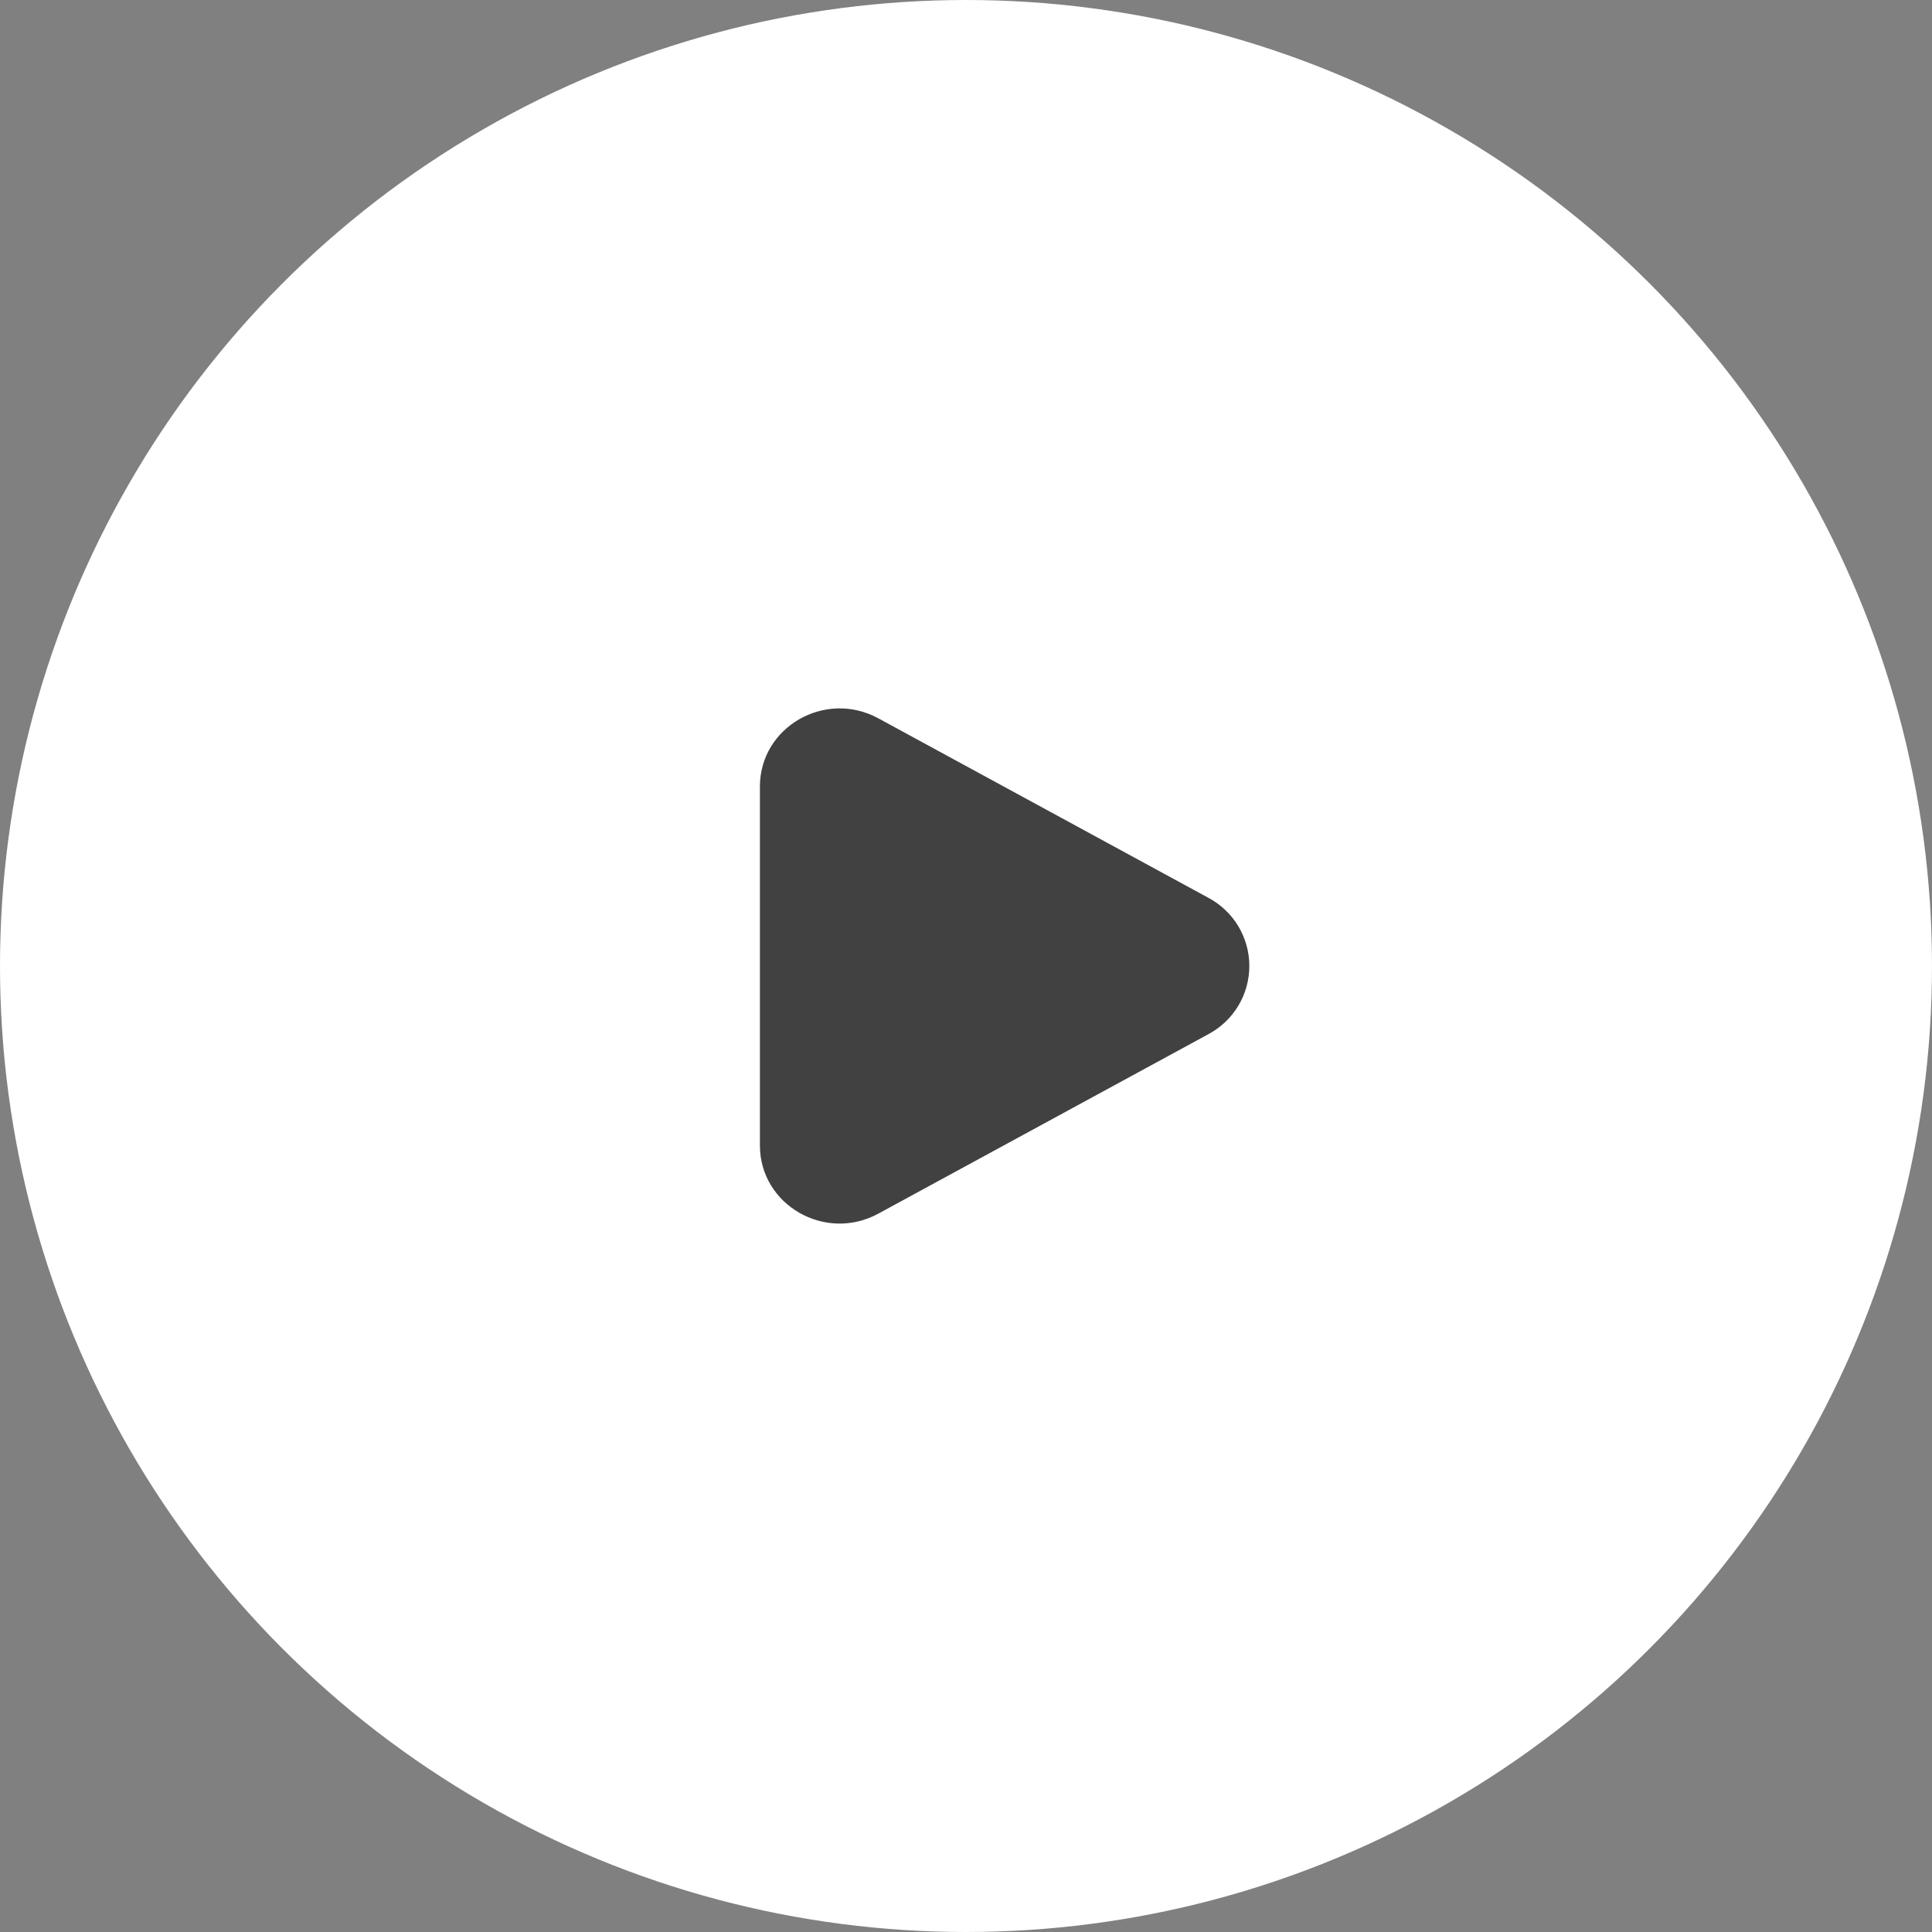
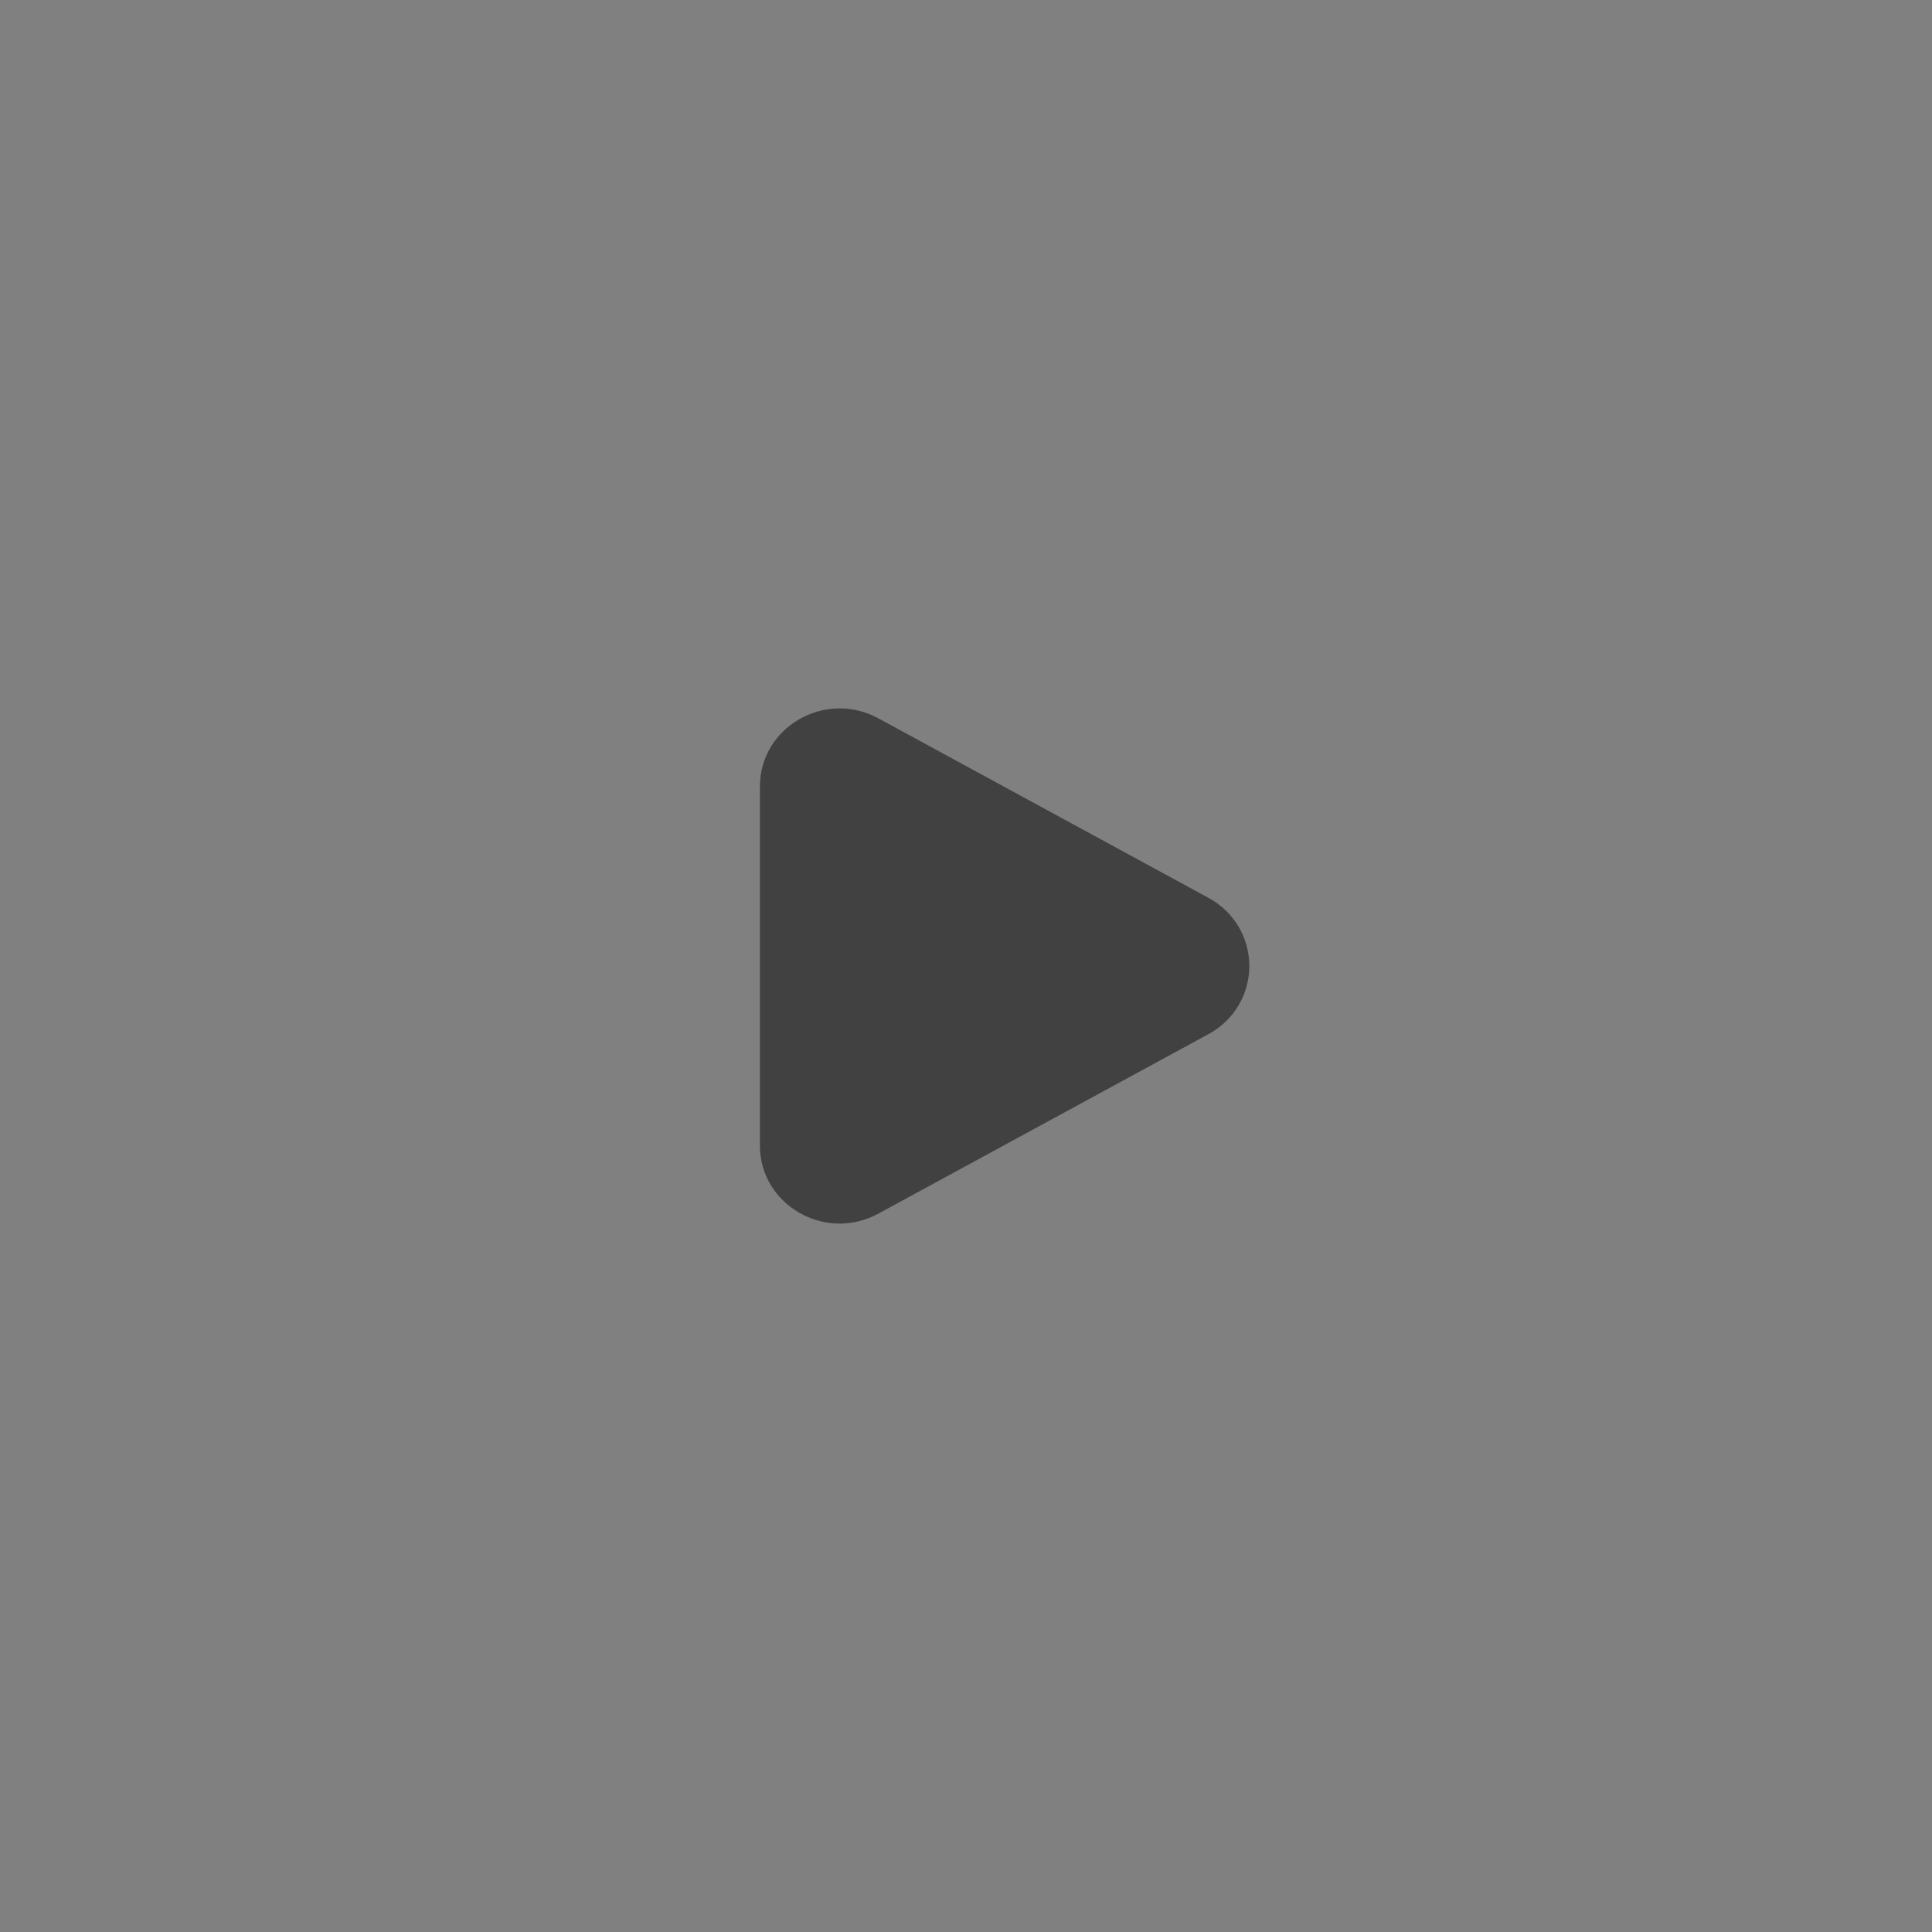
<svg xmlns="http://www.w3.org/2000/svg" width="100" height="100" viewBox="0 0 100 100" fill="none">
  <rect x="0" y="0" width="100" height="100" fill="#808080" stroke="none" />
-   <circle cx="50" cy="50" r="50" fill="white" />
-   <path d="M62.545 46.47C63.185 46.811 63.721 47.319 64.095 47.941C64.468 48.563 64.665 49.274 64.665 50C64.665 50.725 64.468 51.437 64.095 52.058C63.721 52.68 63.185 53.188 62.545 53.529L45.462 62.818C42.712 64.314 39.333 62.368 39.333 59.29V40.71C39.333 37.63 42.712 35.685 45.462 37.18L62.545 46.47Z" fill="#414141" />
+   <path d="M62.545 46.47C63.185 46.811 63.721 47.319 64.095 47.941C64.468 48.563 64.665 49.274 64.665 50C64.665 50.725 64.468 51.437 64.095 52.058C63.721 52.68 63.185 53.188 62.545 53.529L45.462 62.818C42.712 64.314 39.333 62.368 39.333 59.29V40.71C39.333 37.63 42.712 35.685 45.462 37.18Z" fill="#414141" />
</svg>